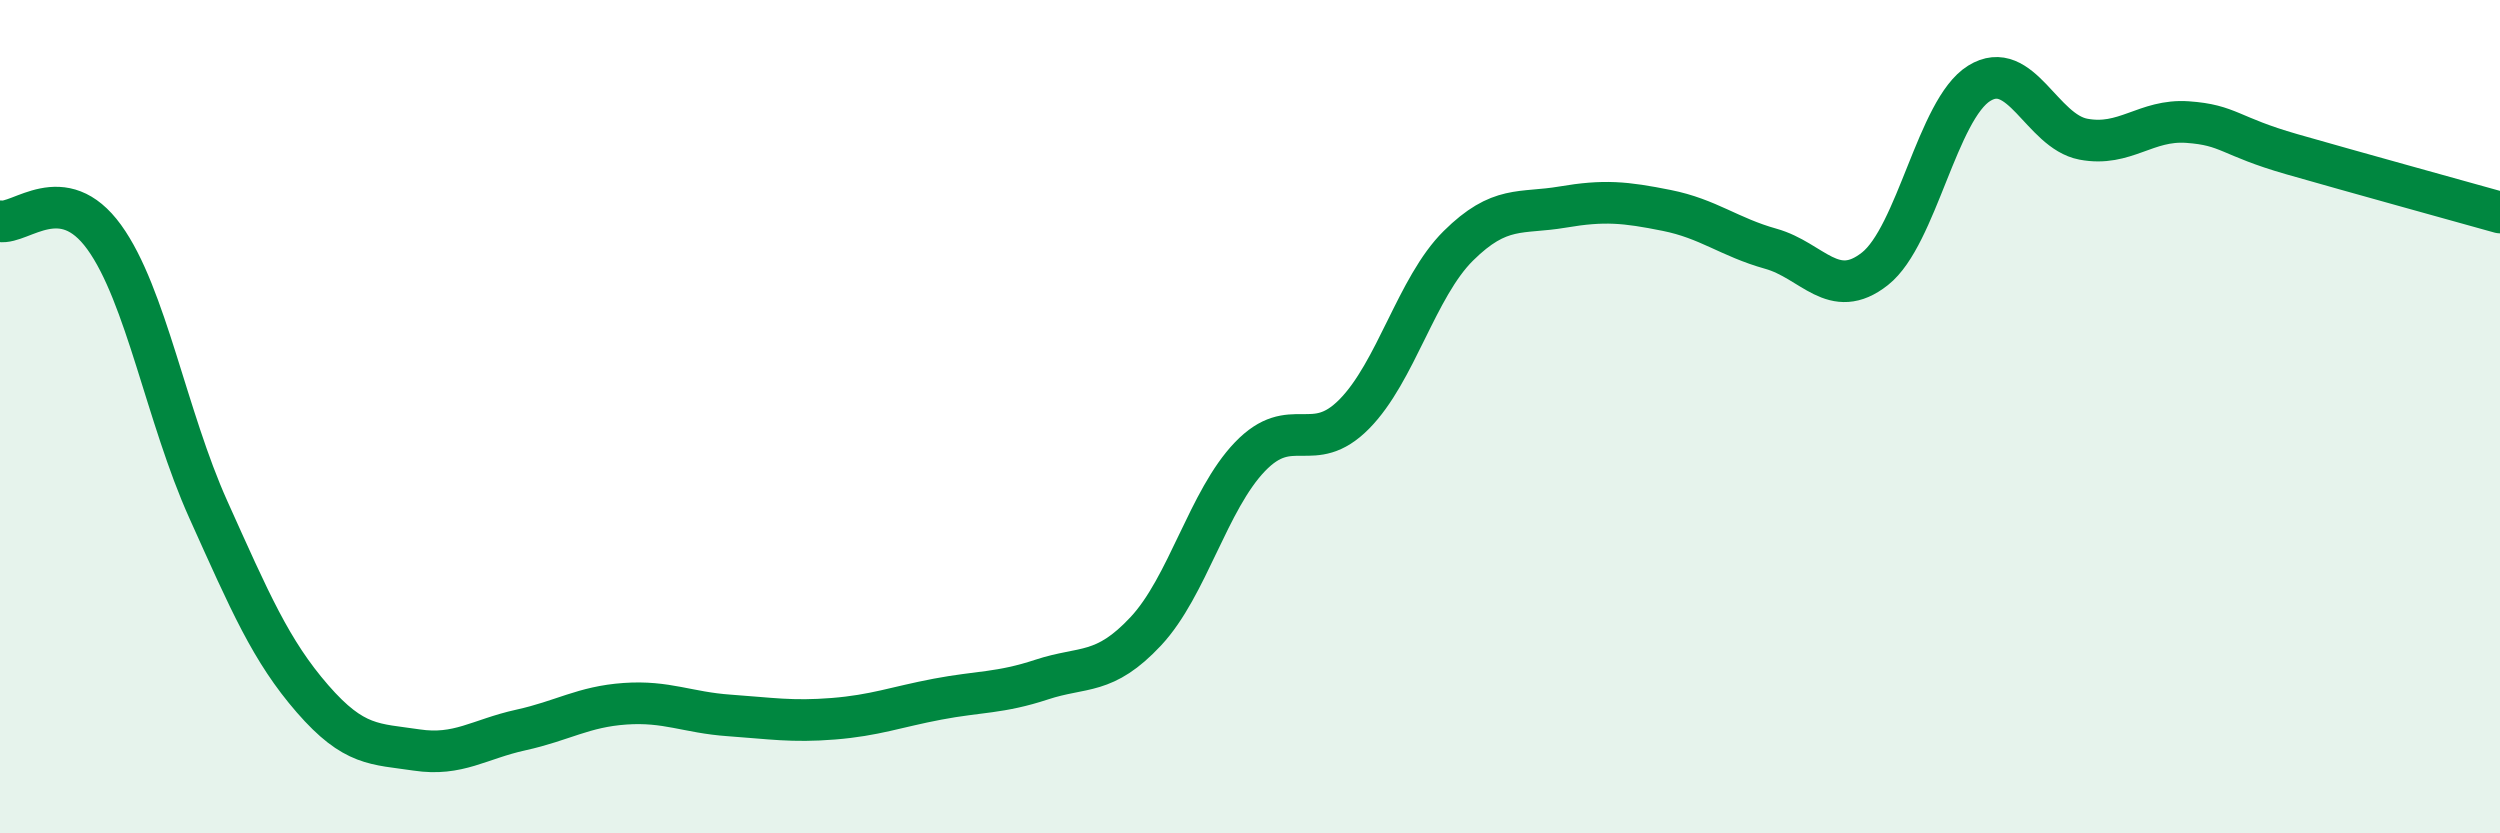
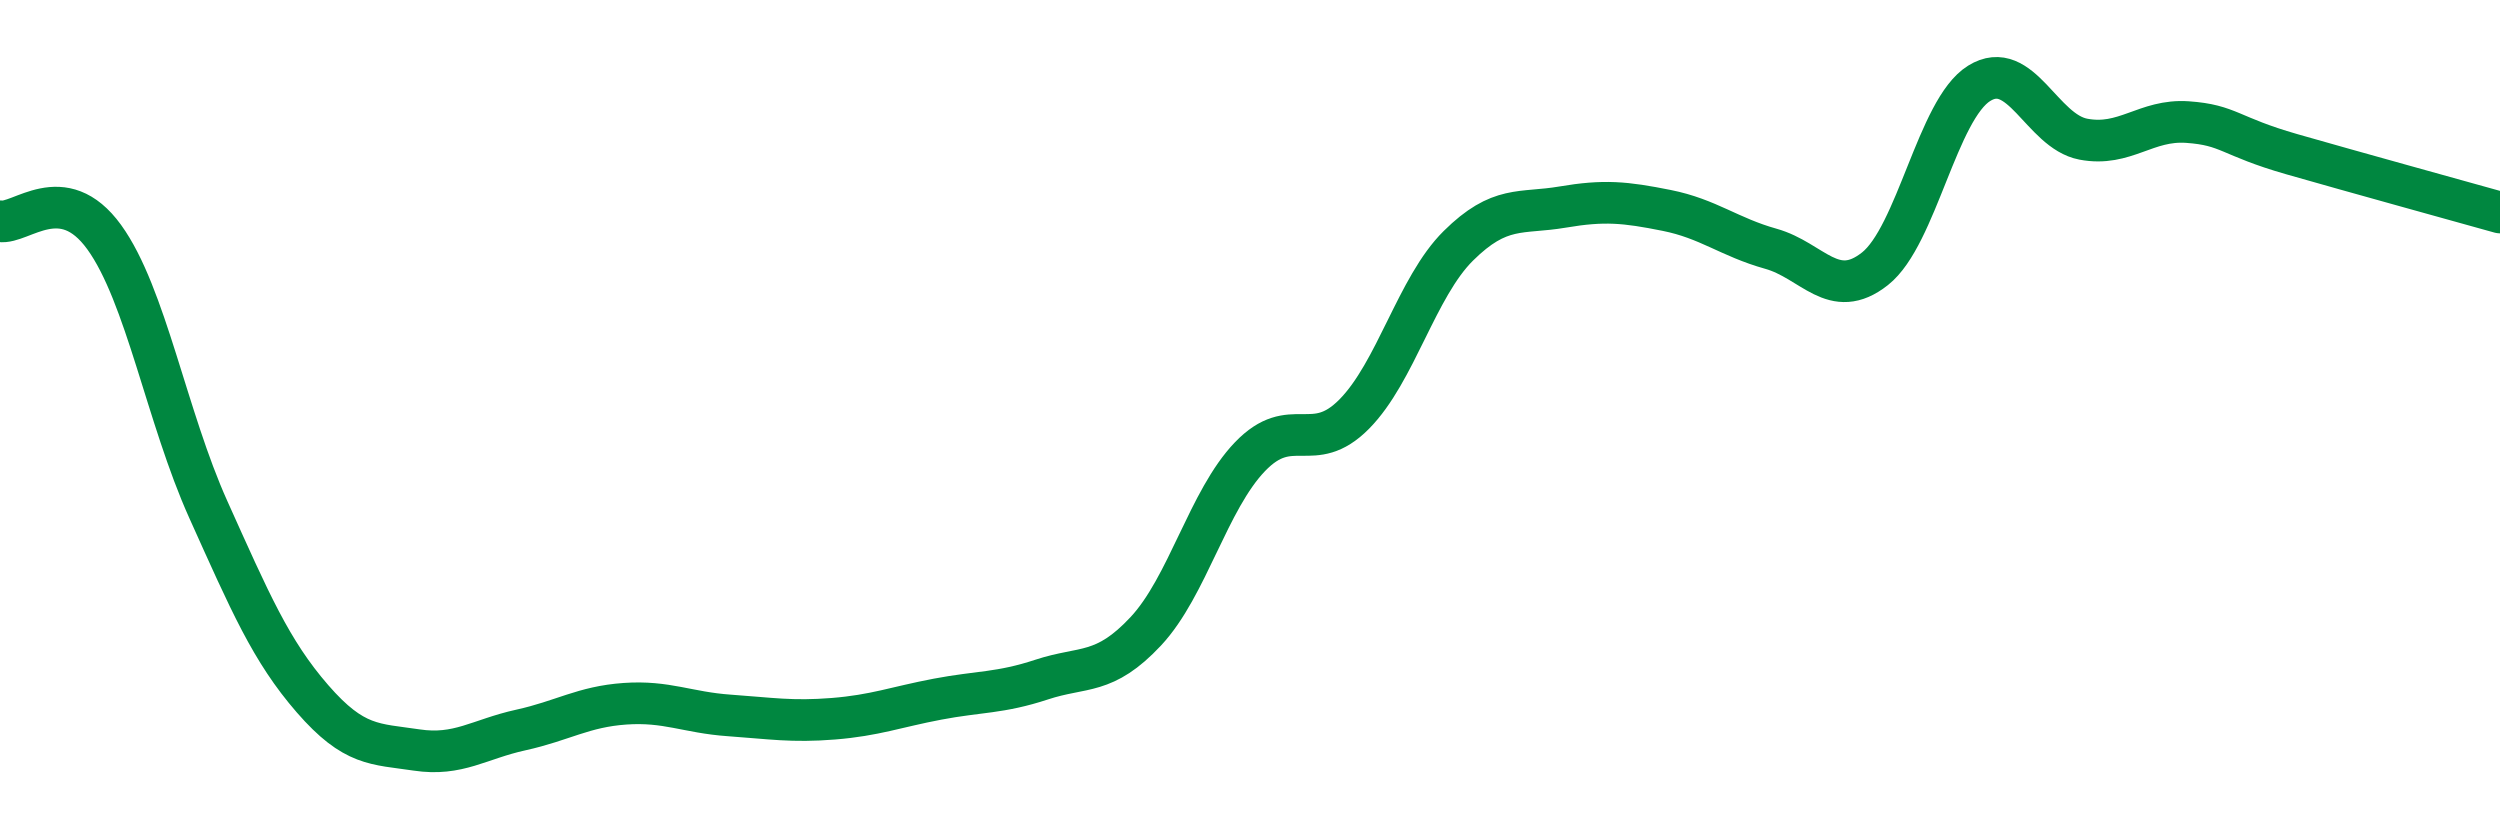
<svg xmlns="http://www.w3.org/2000/svg" width="60" height="20" viewBox="0 0 60 20">
-   <path d="M 0,5.31 C 0.5,5.39 1.5,4.31 2.5,5.69 C 3.5,7.07 4,10.01 5,12.23 C 6,14.45 6.5,15.62 7.5,16.77 C 8.5,17.92 9,17.85 10,18 C 11,18.15 11.5,17.74 12.5,17.52 C 13.5,17.3 14,16.96 15,16.89 C 16,16.82 16.5,17.1 17.5,17.17 C 18.5,17.24 19,17.33 20,17.25 C 21,17.17 21.5,16.97 22.5,16.78 C 23.5,16.59 24,16.64 25,16.31 C 26,15.98 26.5,16.22 27.5,15.15 C 28.5,14.08 29,12 30,10.96 C 31,9.92 31.5,10.95 32.5,9.94 C 33.5,8.93 34,6.89 35,5.9 C 36,4.91 36.5,5.14 37.5,4.97 C 38.5,4.8 39,4.85 40,5.05 C 41,5.25 41.5,5.69 42.5,5.97 C 43.5,6.25 44,7.24 45,6.45 C 46,5.66 46.5,2.62 47.5,2 C 48.5,1.38 49,3.15 50,3.34 C 51,3.53 51.5,2.86 52.5,2.93 C 53.5,3 53.5,3.27 55,3.7 C 56.5,4.13 59,4.82 60,5.1L60 20L0 20Z" fill="#008740" opacity="0.1" stroke-linecap="round" stroke-linejoin="round" />
  <path d="M 0,5.31 C 0.5,5.39 1.5,4.31 2.5,5.69 C 3.5,7.07 4,10.01 5,12.23 C 6,14.45 6.5,15.62 7.5,16.77 C 8.5,17.92 9,17.85 10,18 C 11,18.15 11.5,17.74 12.5,17.52 C 13.5,17.3 14,16.96 15,16.89 C 16,16.82 16.5,17.1 17.5,17.17 C 18.5,17.24 19,17.33 20,17.25 C 21,17.17 21.5,16.97 22.5,16.78 C 23.5,16.59 24,16.64 25,16.31 C 26,15.98 26.5,16.22 27.5,15.15 C 28.5,14.08 29,12 30,10.96 C 31,9.92 31.5,10.95 32.5,9.94 C 33.5,8.93 34,6.89 35,5.9 C 36,4.91 36.5,5.14 37.5,4.97 C 38.5,4.8 39,4.85 40,5.05 C 41,5.25 41.5,5.69 42.5,5.97 C 43.5,6.25 44,7.24 45,6.45 C 46,5.66 46.5,2.62 47.5,2 C 48.5,1.38 49,3.15 50,3.34 C 51,3.53 51.5,2.86 52.5,2.93 C 53.5,3 53.5,3.27 55,3.7 C 56.5,4.13 59,4.82 60,5.1" stroke="#008740" stroke-width="1" fill="none" stroke-linecap="round" stroke-linejoin="round" />
</svg>